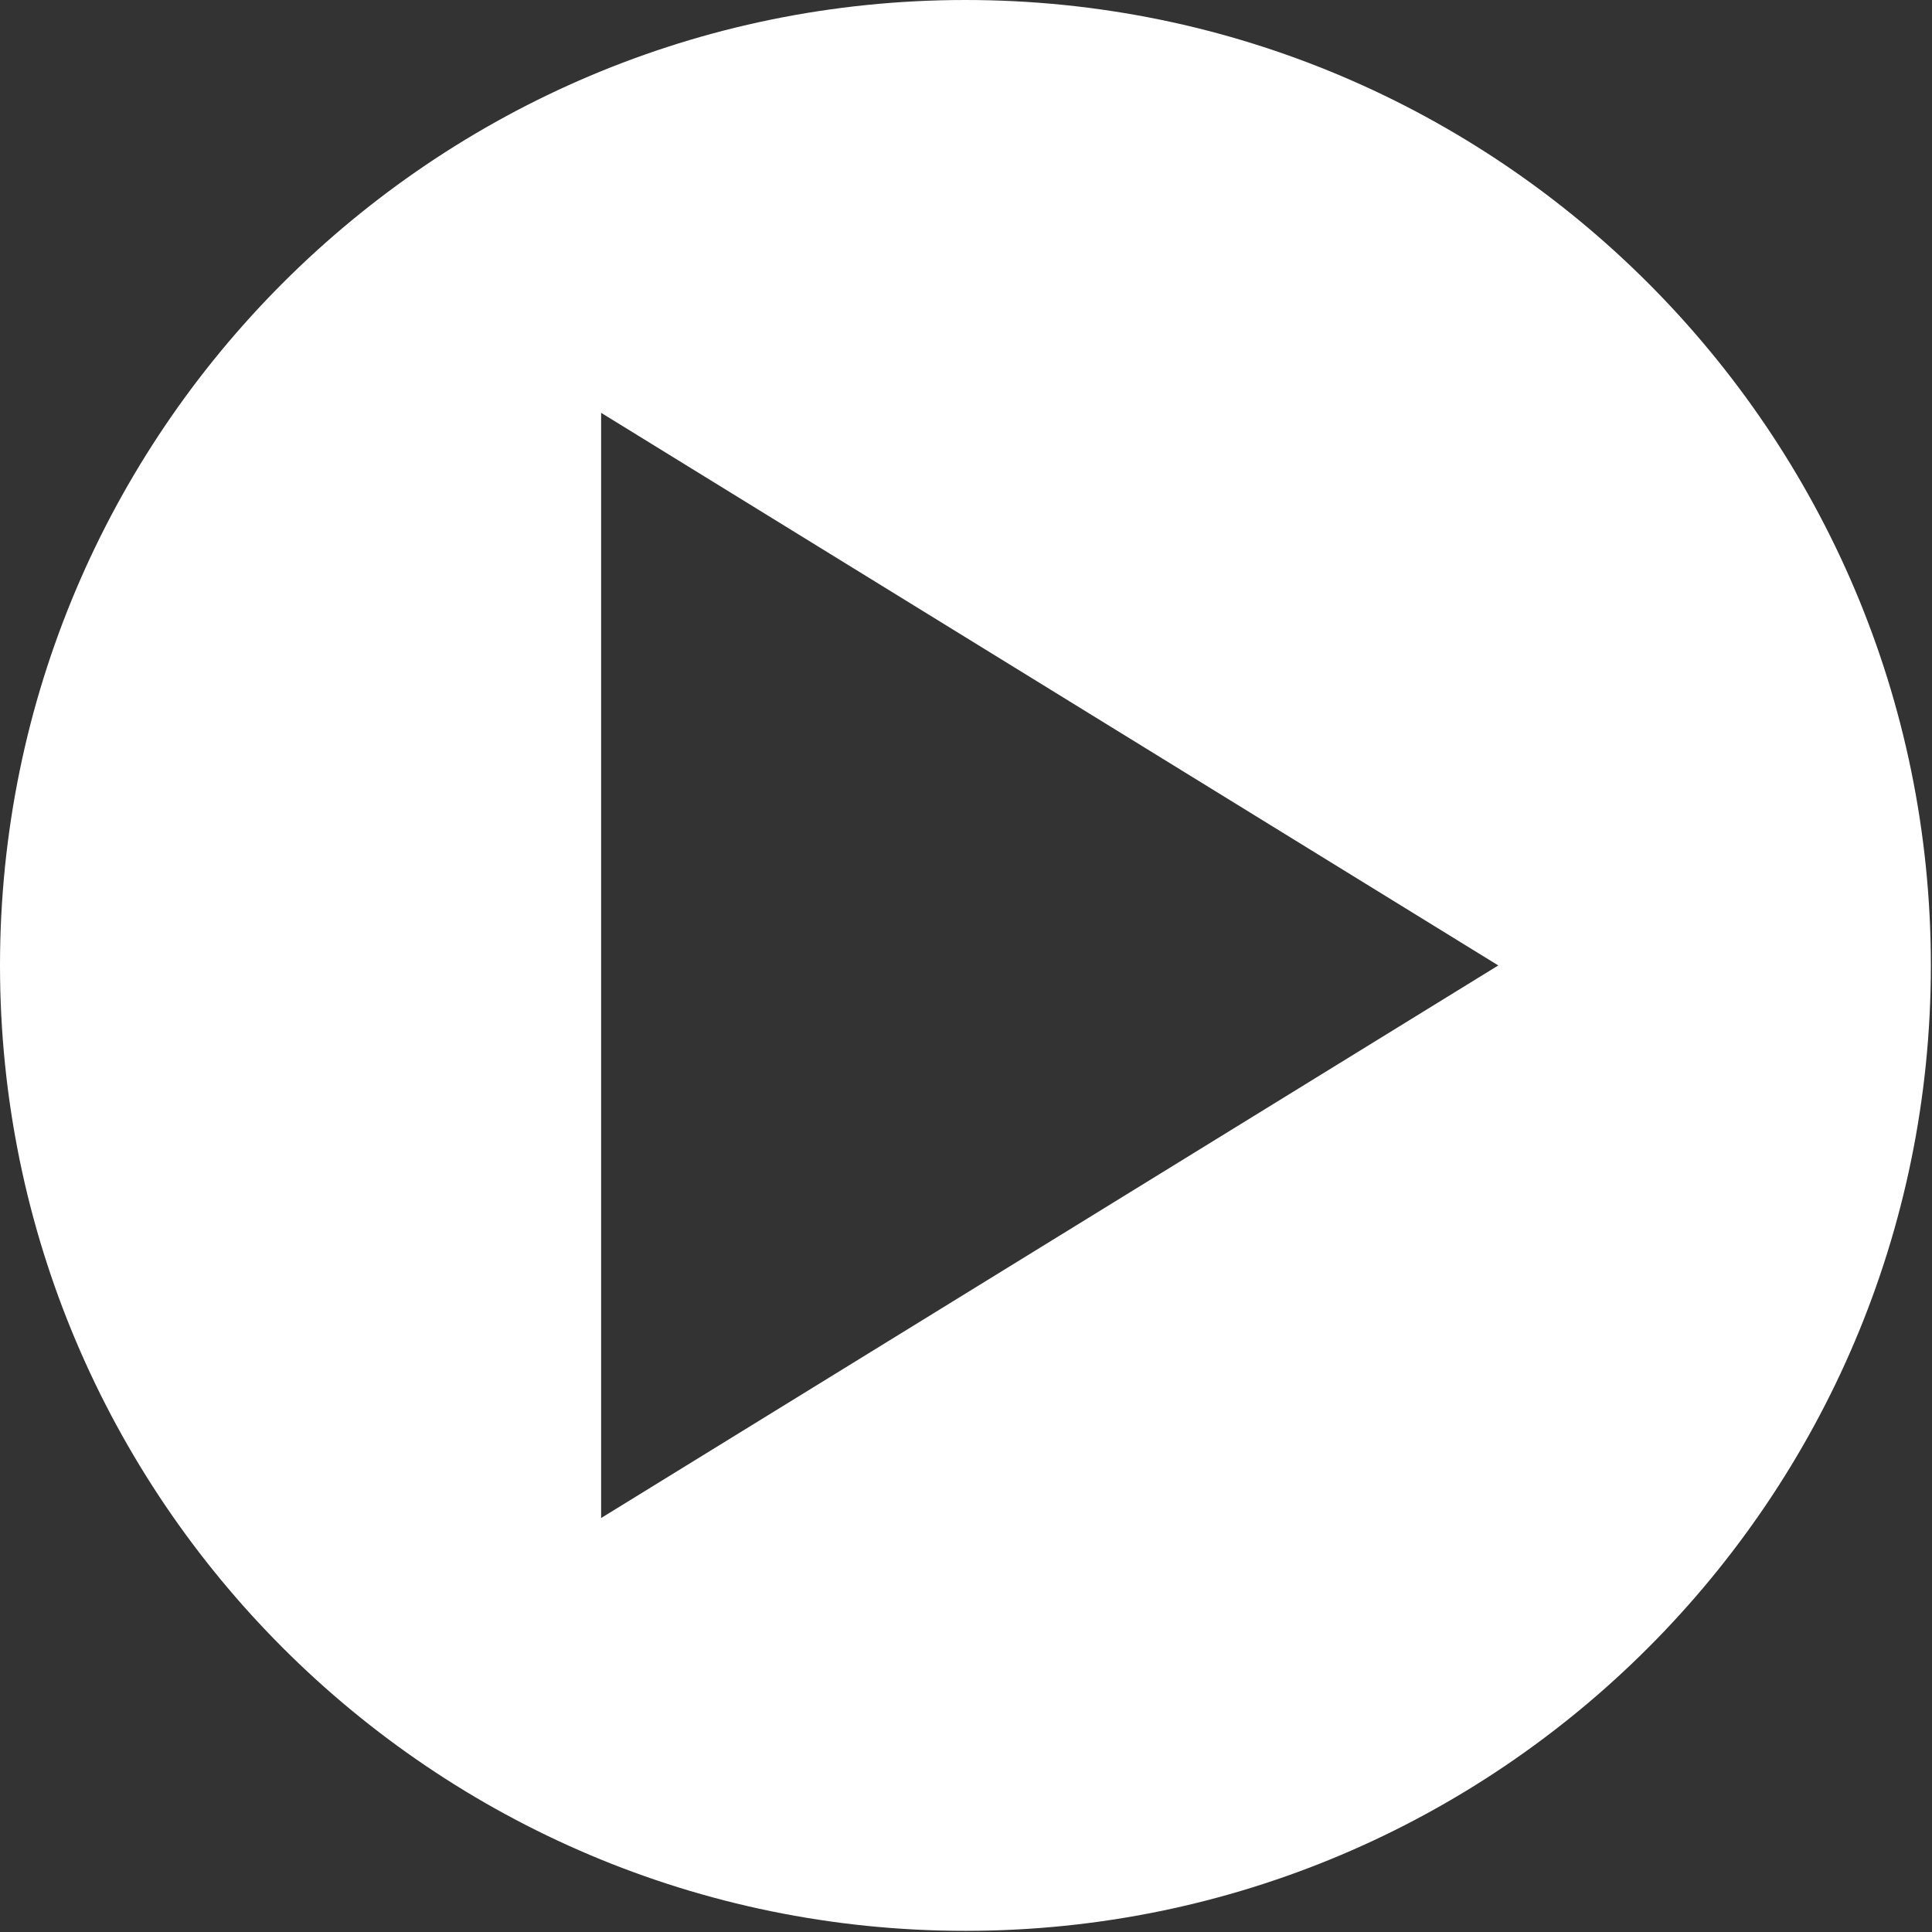
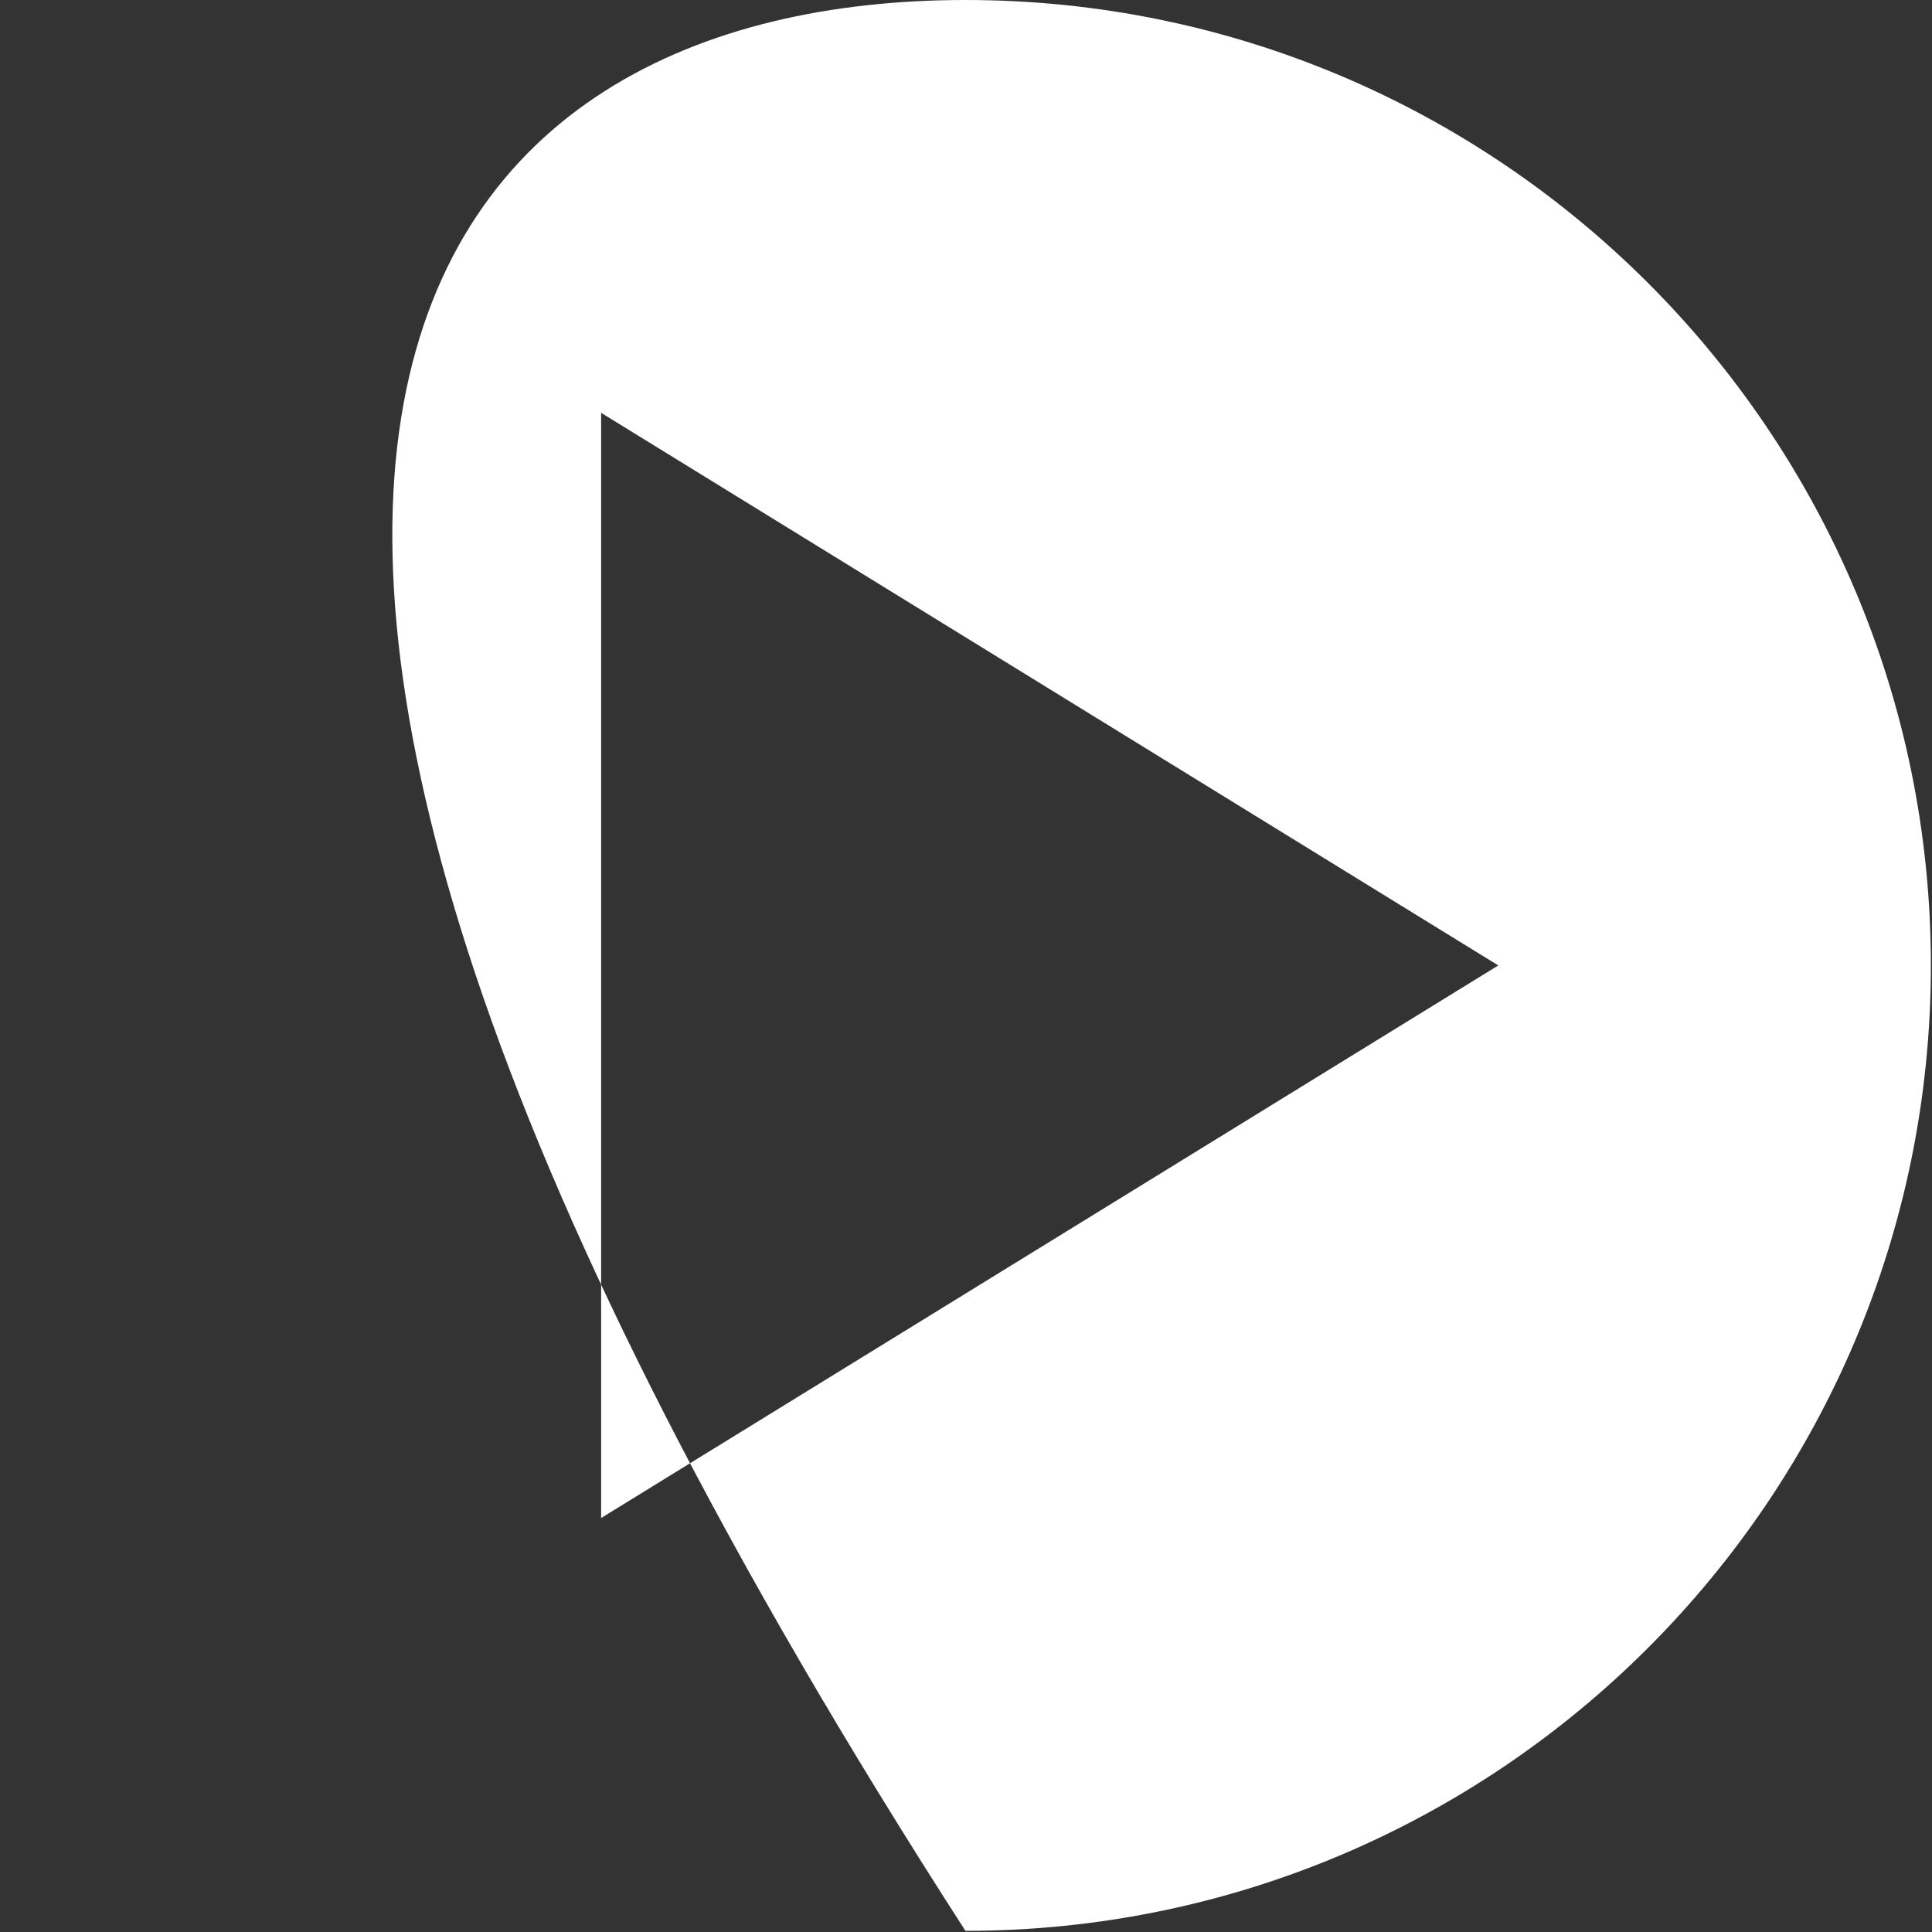
<svg xmlns="http://www.w3.org/2000/svg" width="100%" height="100%" viewBox="0 0 917 917" version="1.1" xml:space="preserve" style="fill-rule:evenodd;clip-rule:evenodd;stroke-linejoin:round;stroke-miterlimit:2;">
  <rect x="0" y="0" width="917" height="917" fill="#333333" stroke="none" />
  <g transform="matrix(1,0,0,1,-156.514,-549.257)">
    <g transform="matrix(1,0,0,1,-212.914,-108)">
-       <path d="M827.657,657.257C1080.56,657.257 1285.89,862.582 1285.89,1115.49C1285.89,1368.39 1080.56,1573.71 827.657,1573.71C574.754,1573.71 369.429,1368.39 369.429,1115.49C369.429,862.582 574.754,657.257 827.657,657.257ZM1080.57,1115.49L654.743,853.2L654.743,1377.77L1080.57,1115.49Z" style="fill:white;" />
+       <path d="M827.657,657.257C1080.56,657.257 1285.89,862.582 1285.89,1115.49C1285.89,1368.39 1080.56,1573.71 827.657,1573.71C369.429,862.582 574.754,657.257 827.657,657.257ZM1080.57,1115.49L654.743,853.2L654.743,1377.77L1080.57,1115.49Z" style="fill:white;" />
    </g>
  </g>
</svg>